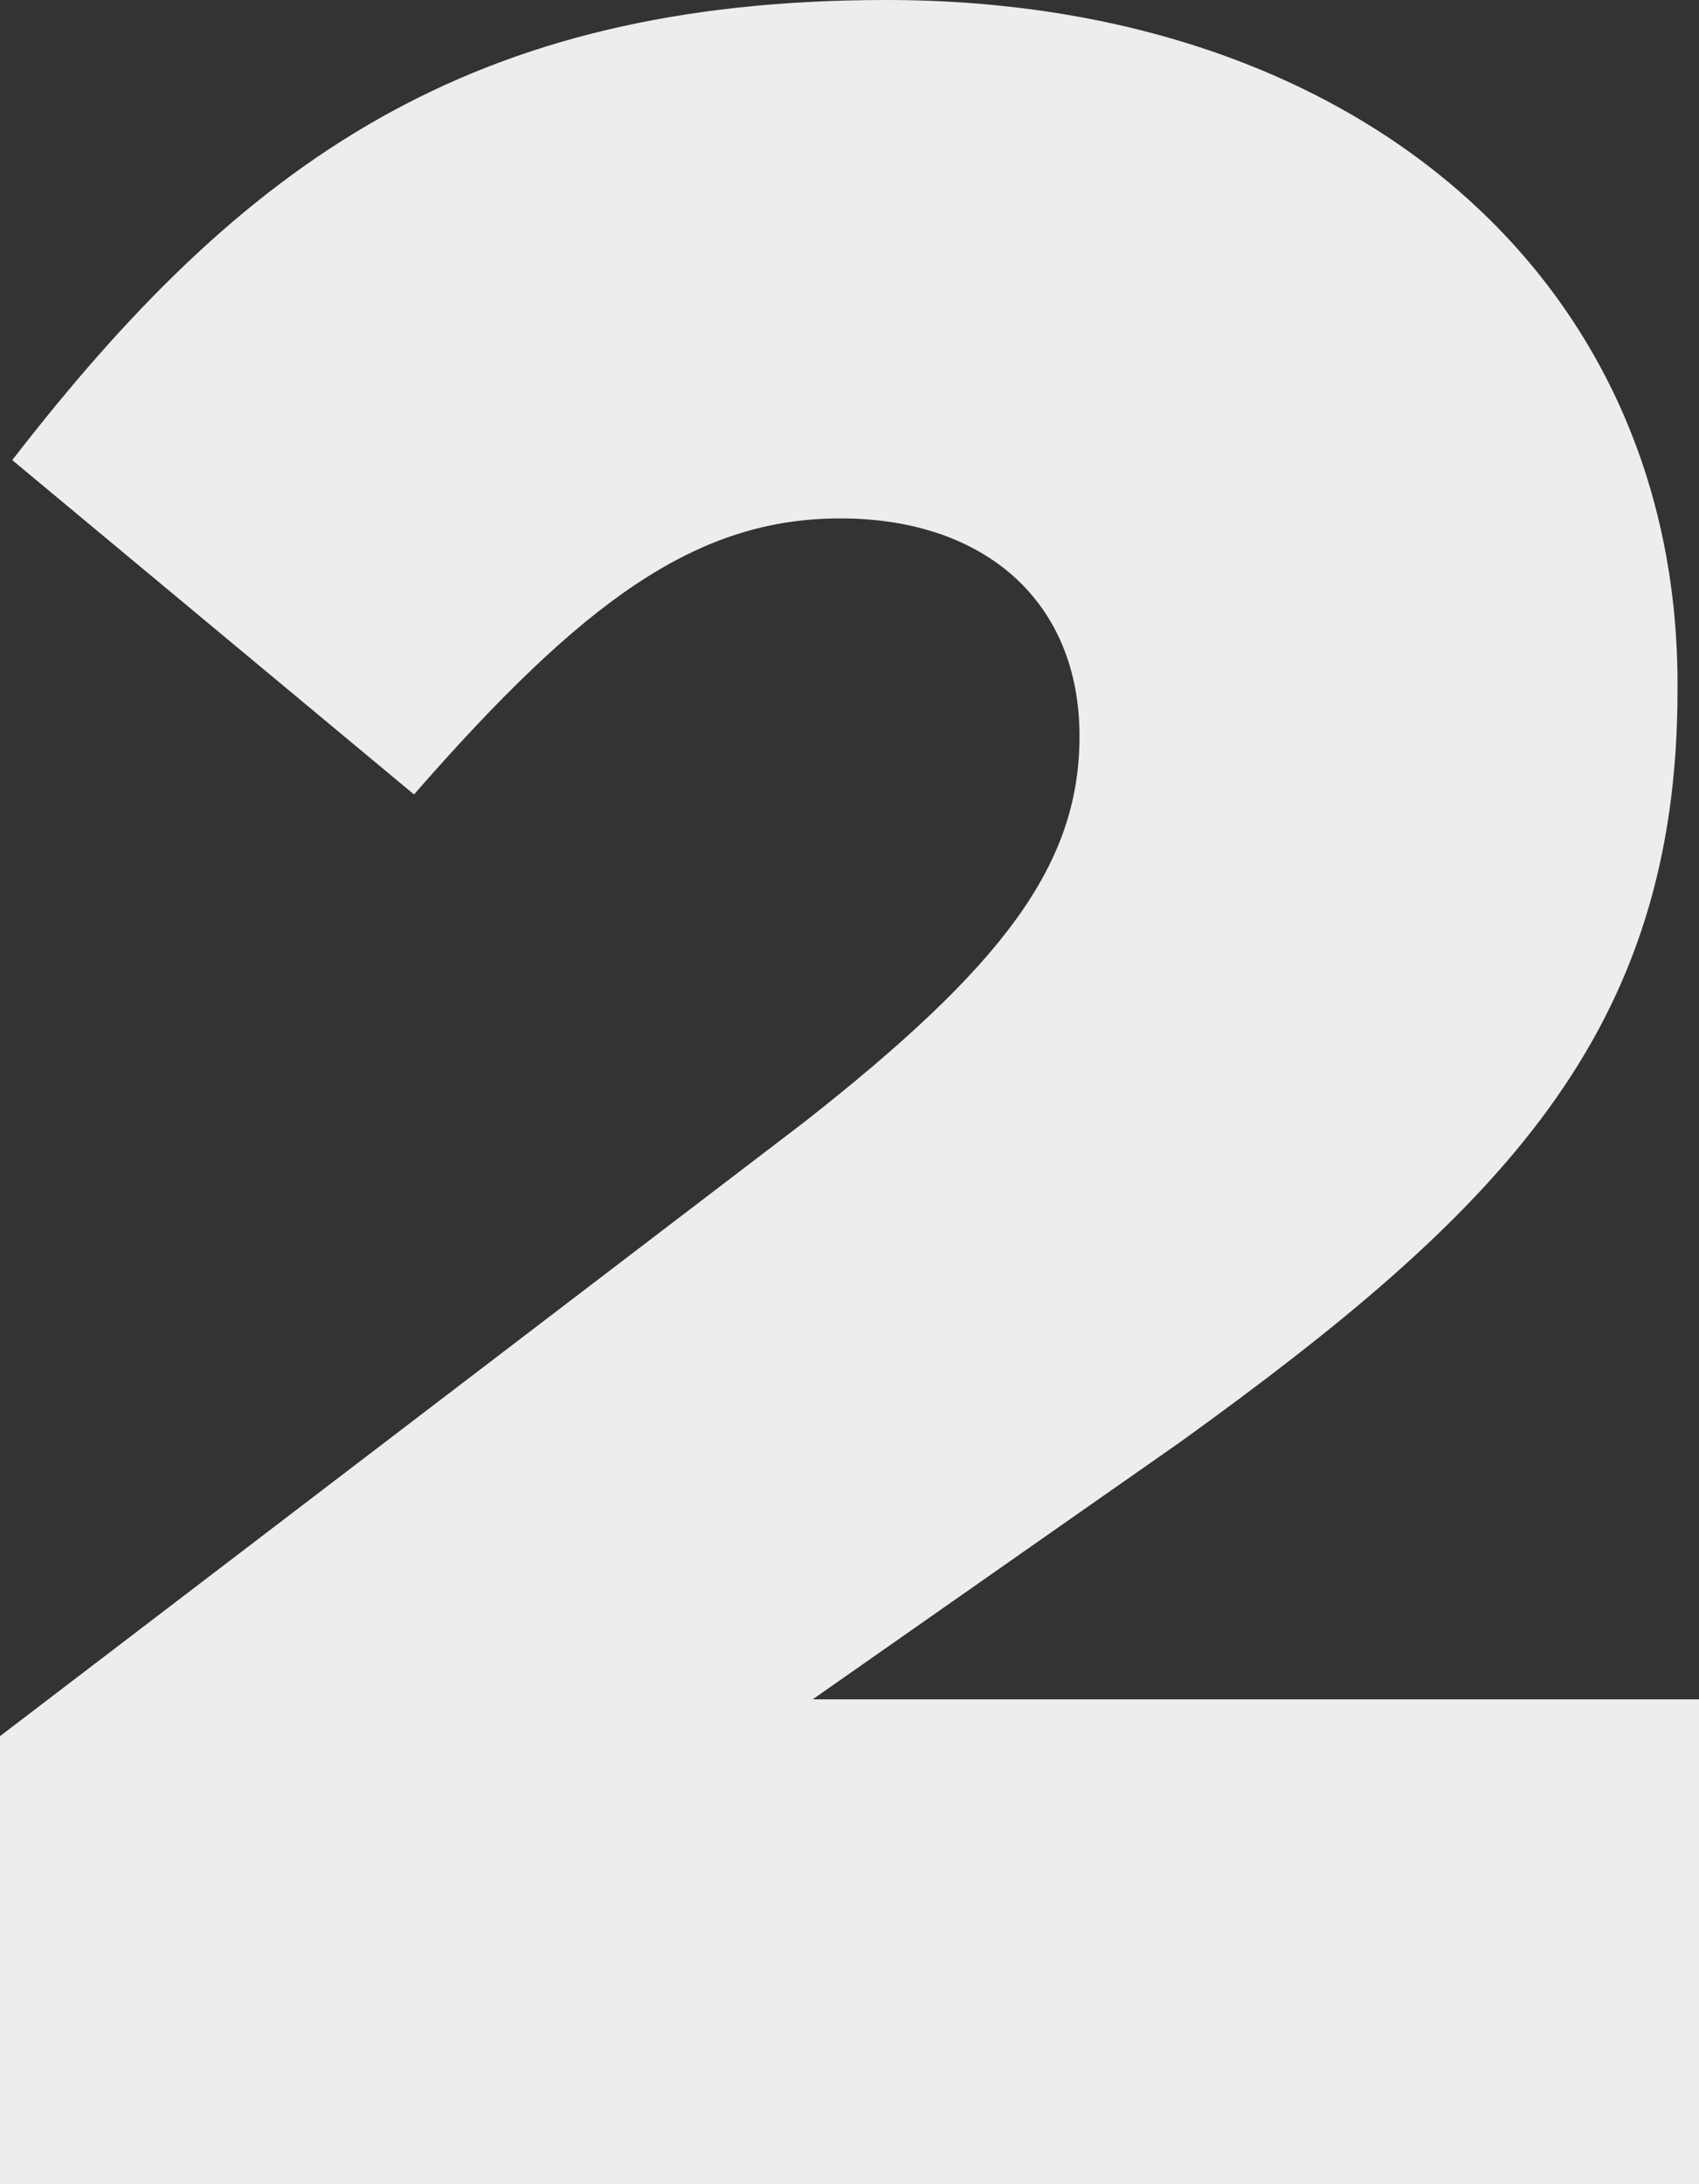
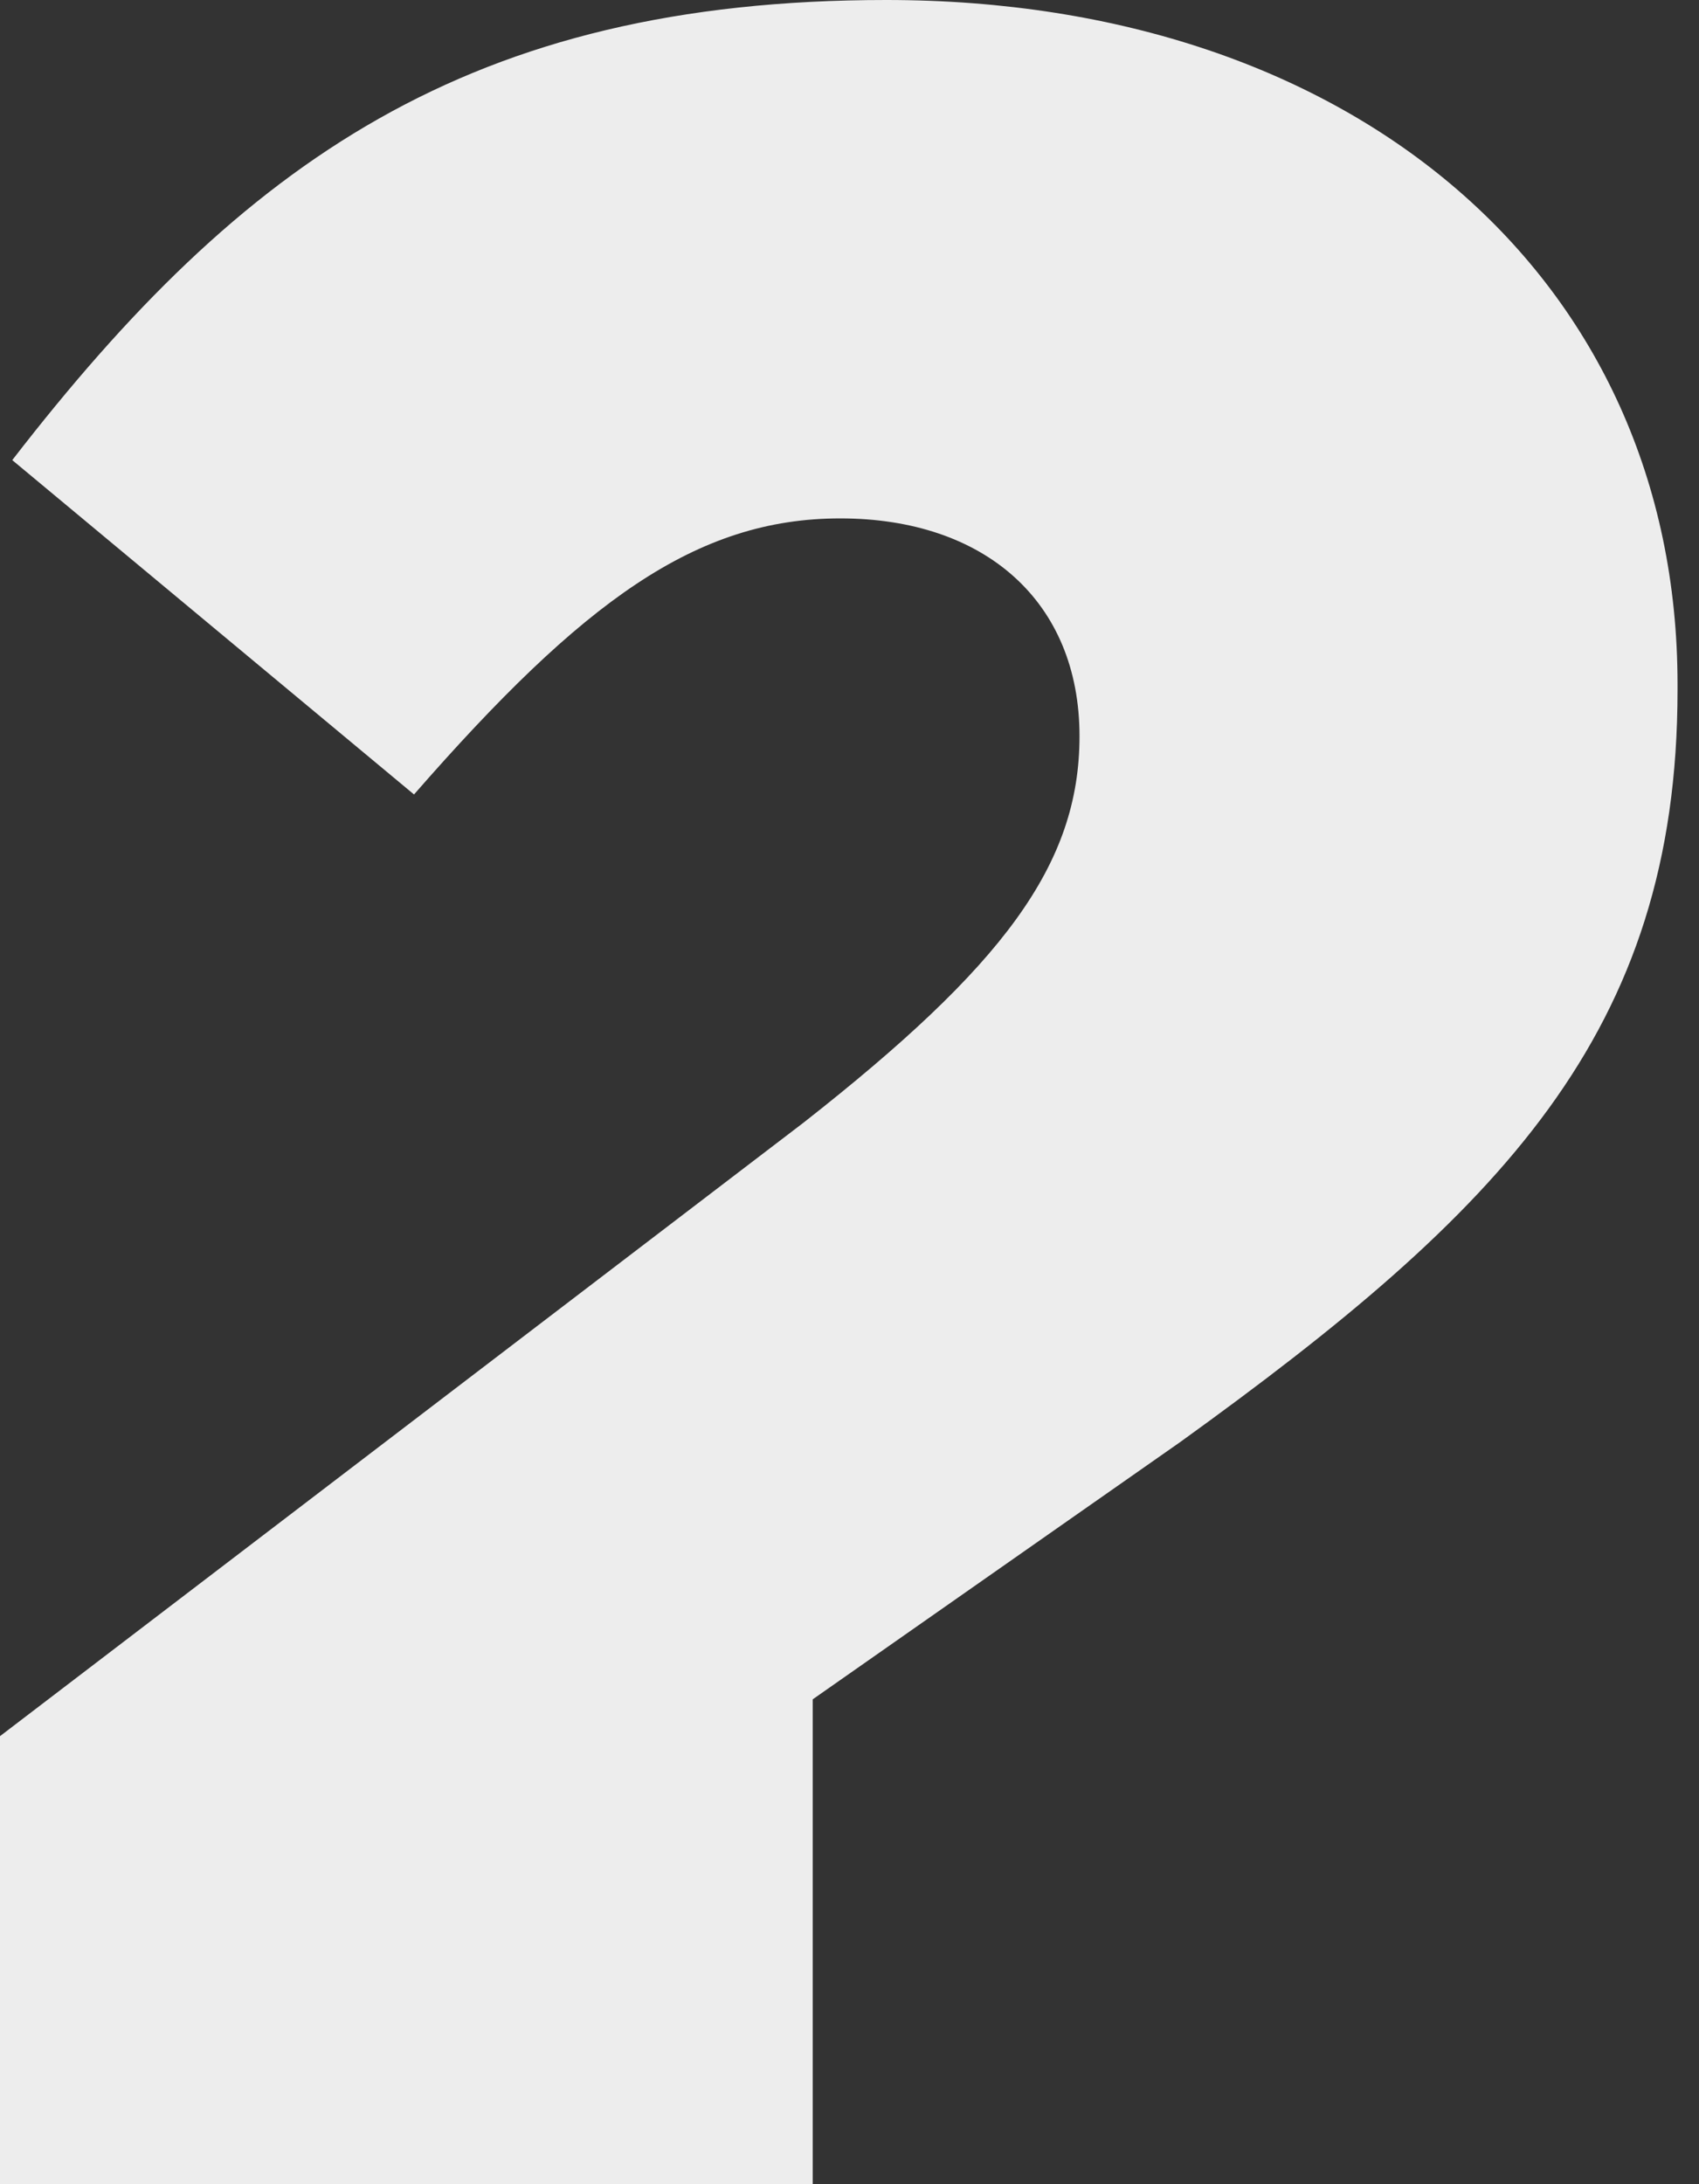
<svg xmlns="http://www.w3.org/2000/svg" id="Layer_1" viewBox="0 0 504.142 647.923">
  <rect x="0" y="0" width="504.142" height="647.923" fill="#333333" stroke="none" />
  <defs>
    <style>.cls-1{fill:#ededed;}</style>
  </defs>
-   <path class="cls-1" d="M0,515.062l238.421-182.001c59.15-46.41,81.9-76.44,81.9-114.66,0-40.041-28.21-64.61-70.981-64.61s-76.44,24.57-126.49,81.9L3.64,136.501C71.89,48.23,139.231,0,262.991,0c139.231,0,234.781,82.811,234.781,202.931v1.82c0,101.92-52.78,154.701-147.42,222.951l-109.201,76.44H504.142v143.781H0v-132.86Z" />
+   <path class="cls-1" d="M0,515.062l238.421-182.001c59.15-46.41,81.9-76.44,81.9-114.66,0-40.041-28.21-64.61-70.981-64.61s-76.44,24.57-126.49,81.9L3.64,136.501C71.89,48.23,139.231,0,262.991,0c139.231,0,234.781,82.811,234.781,202.931v1.82c0,101.92-52.78,154.701-147.42,222.951l-109.201,76.44v143.781H0v-132.86Z" />
</svg>